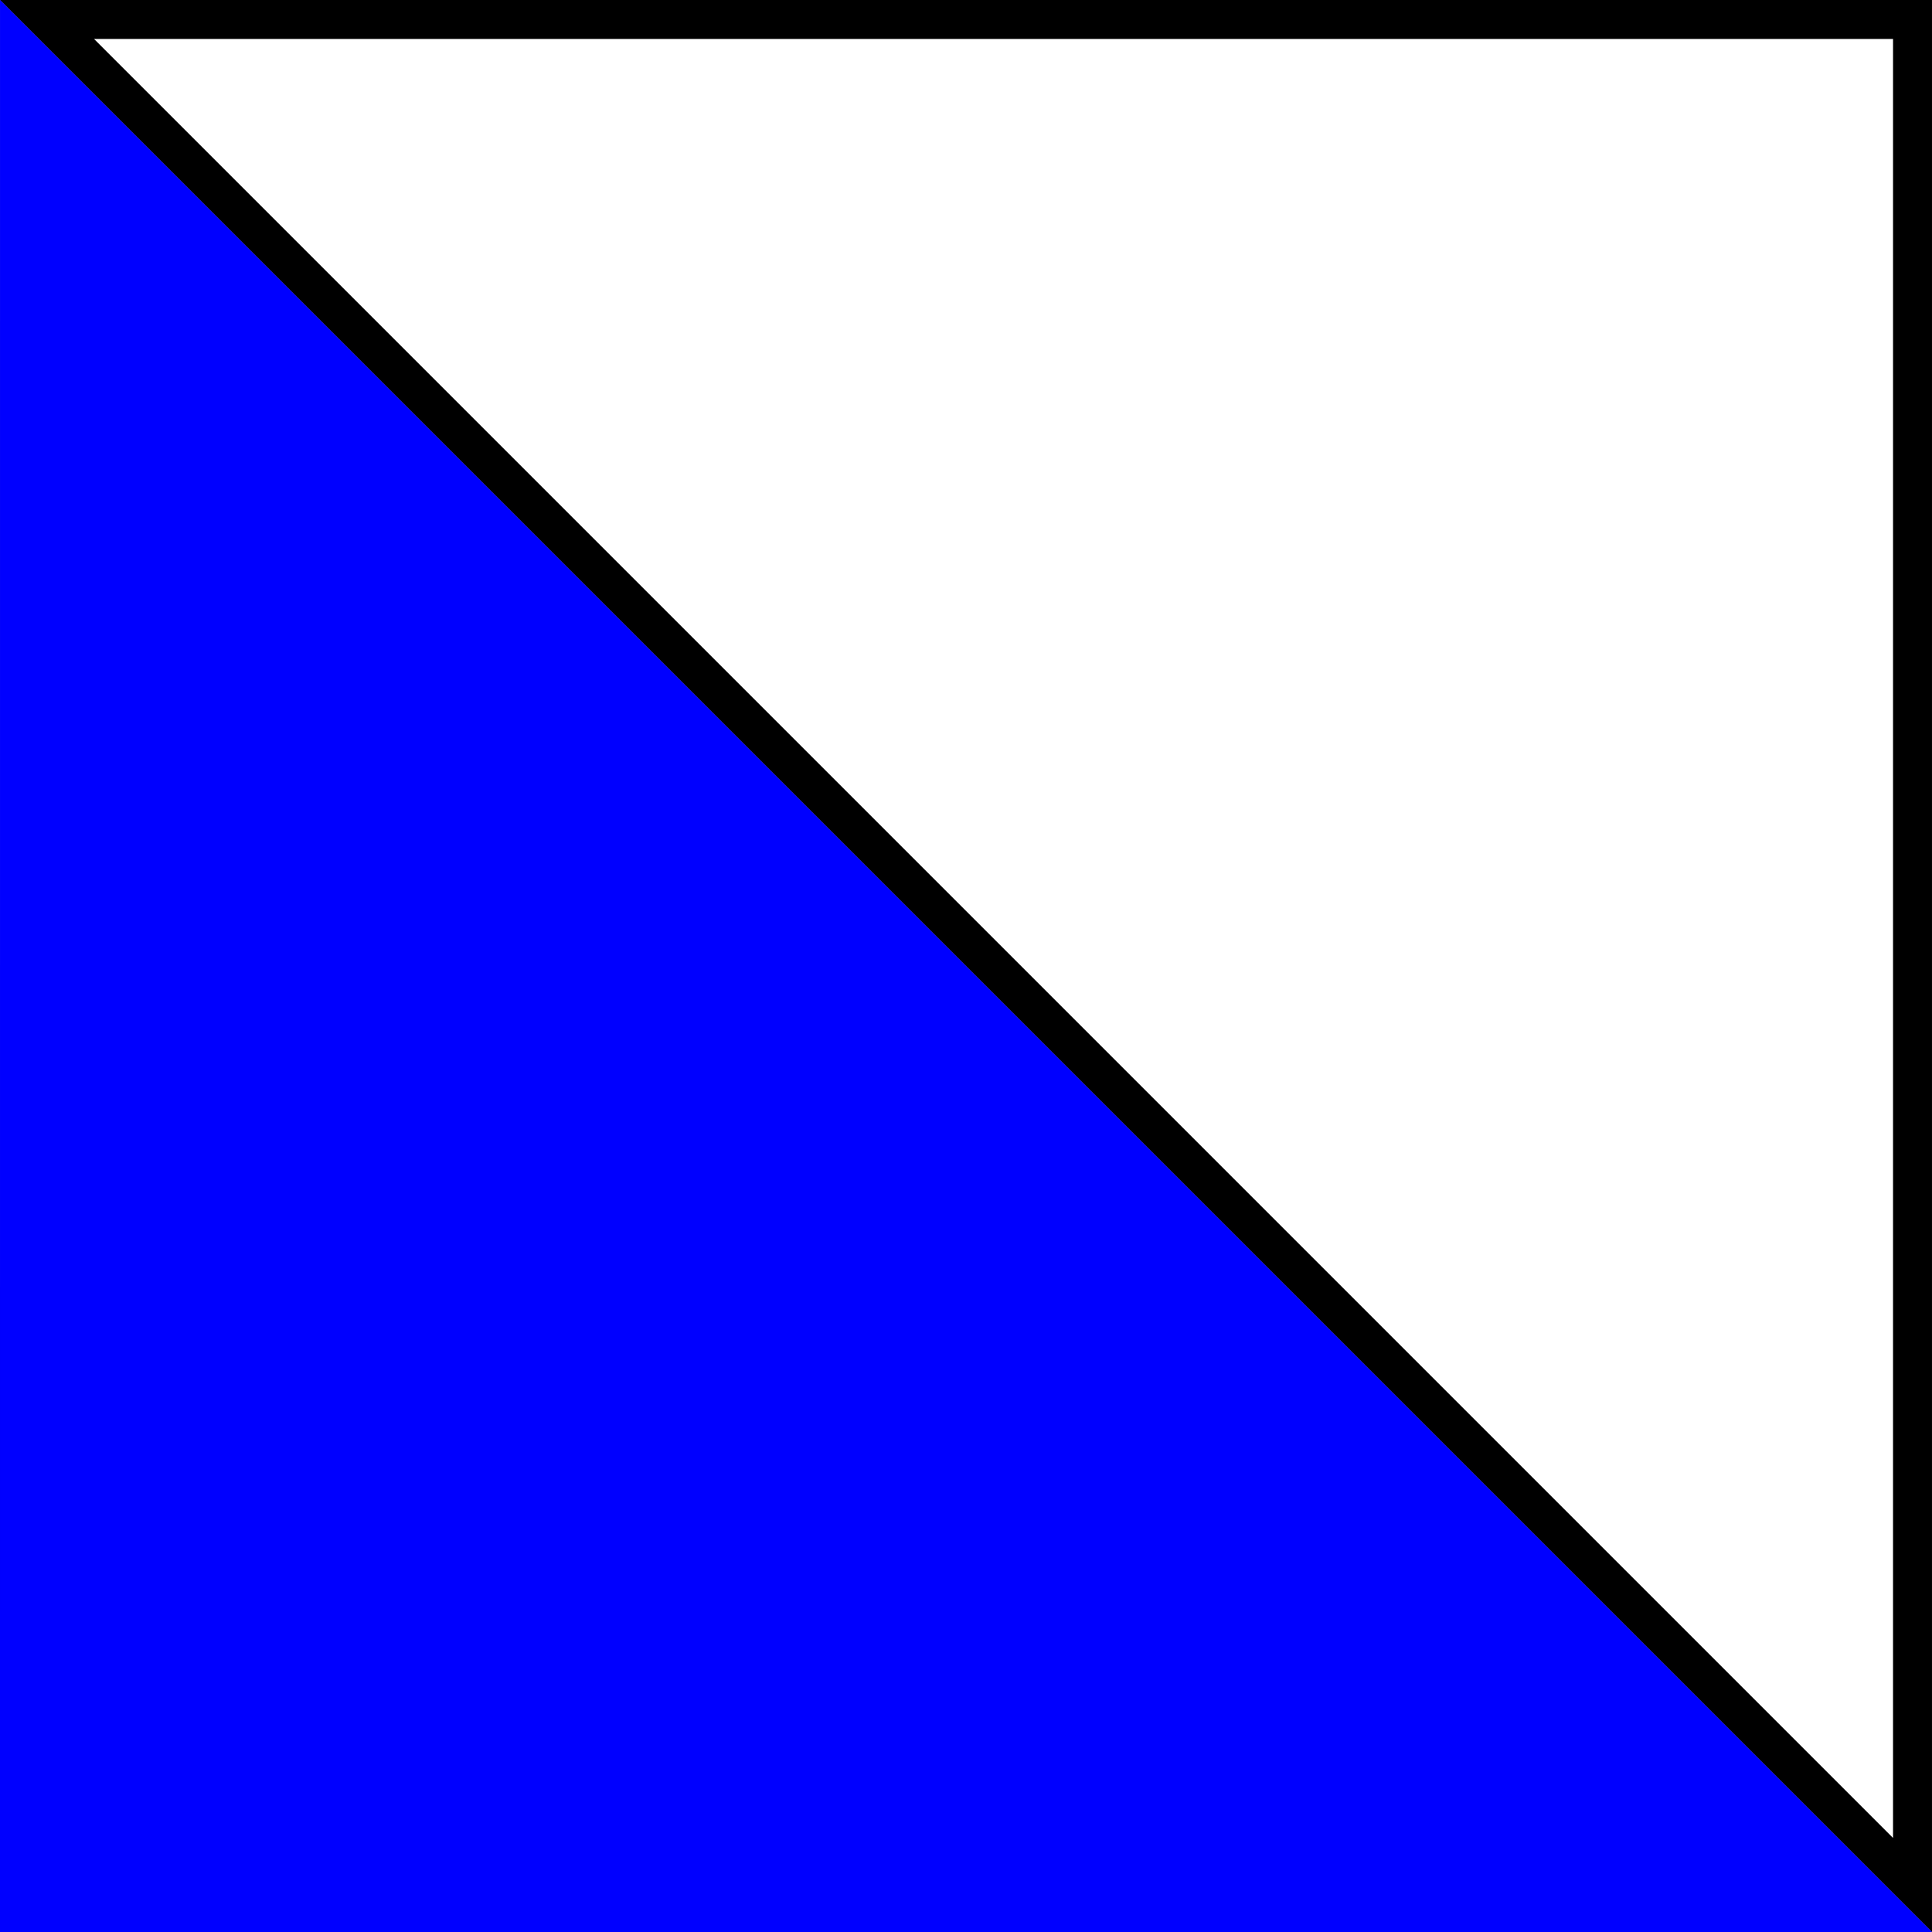
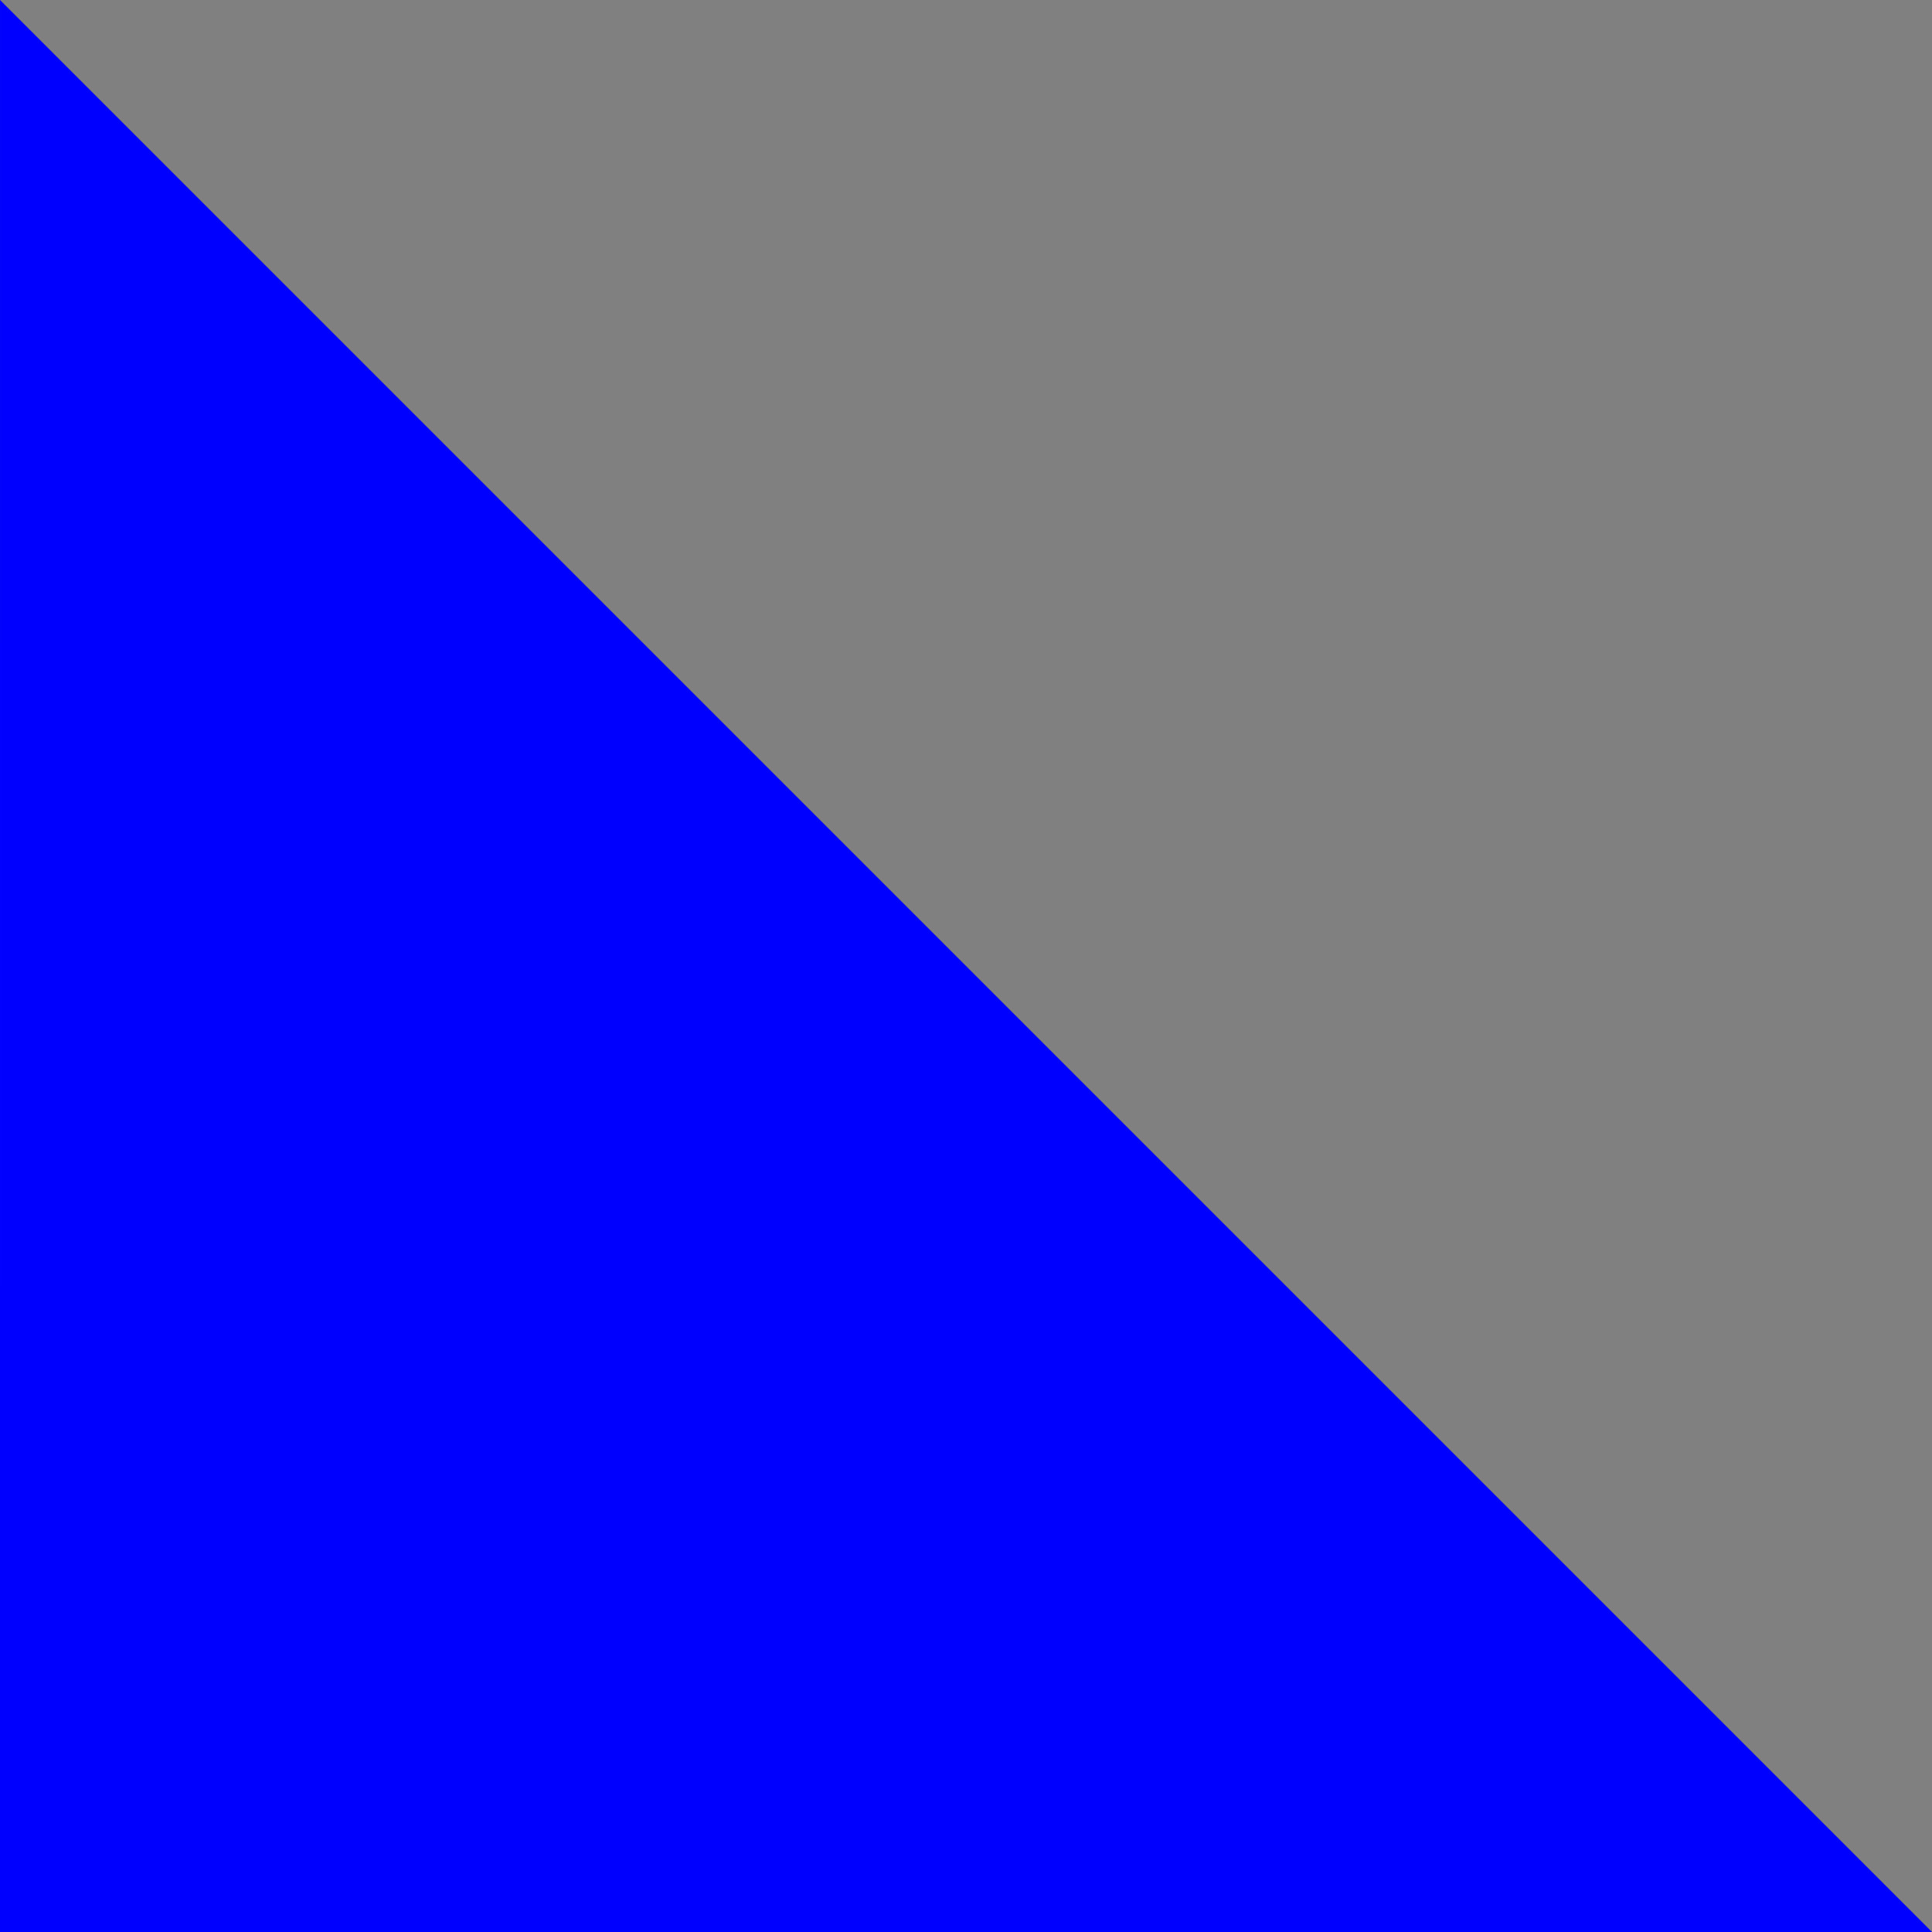
<svg xmlns="http://www.w3.org/2000/svg" version="1.1" x="0px" y="0px" width="198.43px" height="198.43px" viewBox="0 0 198.43 198.43" enable-background="new 0 0 198.43 198.43" xml:space="preserve">
  <rect x="0" y="0" width="198.43" height="198.43" fill="#808080" stroke="none" />
  <g id="Livello_1">
</g>
  <g id="Livello_2">
    <g>
-       <polygon fill="#FFFFFF" points="4.829,1.998 196.429,1.998 196.428,193.6   " />
-       <path d="M194.429,3.998l-0.001,184.772L9.657,3.998H194.429 M198.429-0.002H0l198.428,198.43L198.429-0.002L198.429-0.002z" />
-     </g>
+       </g>
    <g>
      <polygon fill="#0000FF" points="198.43,198.428 0,198.428 0.002,-0.002   " />
    </g>
  </g>
</svg>